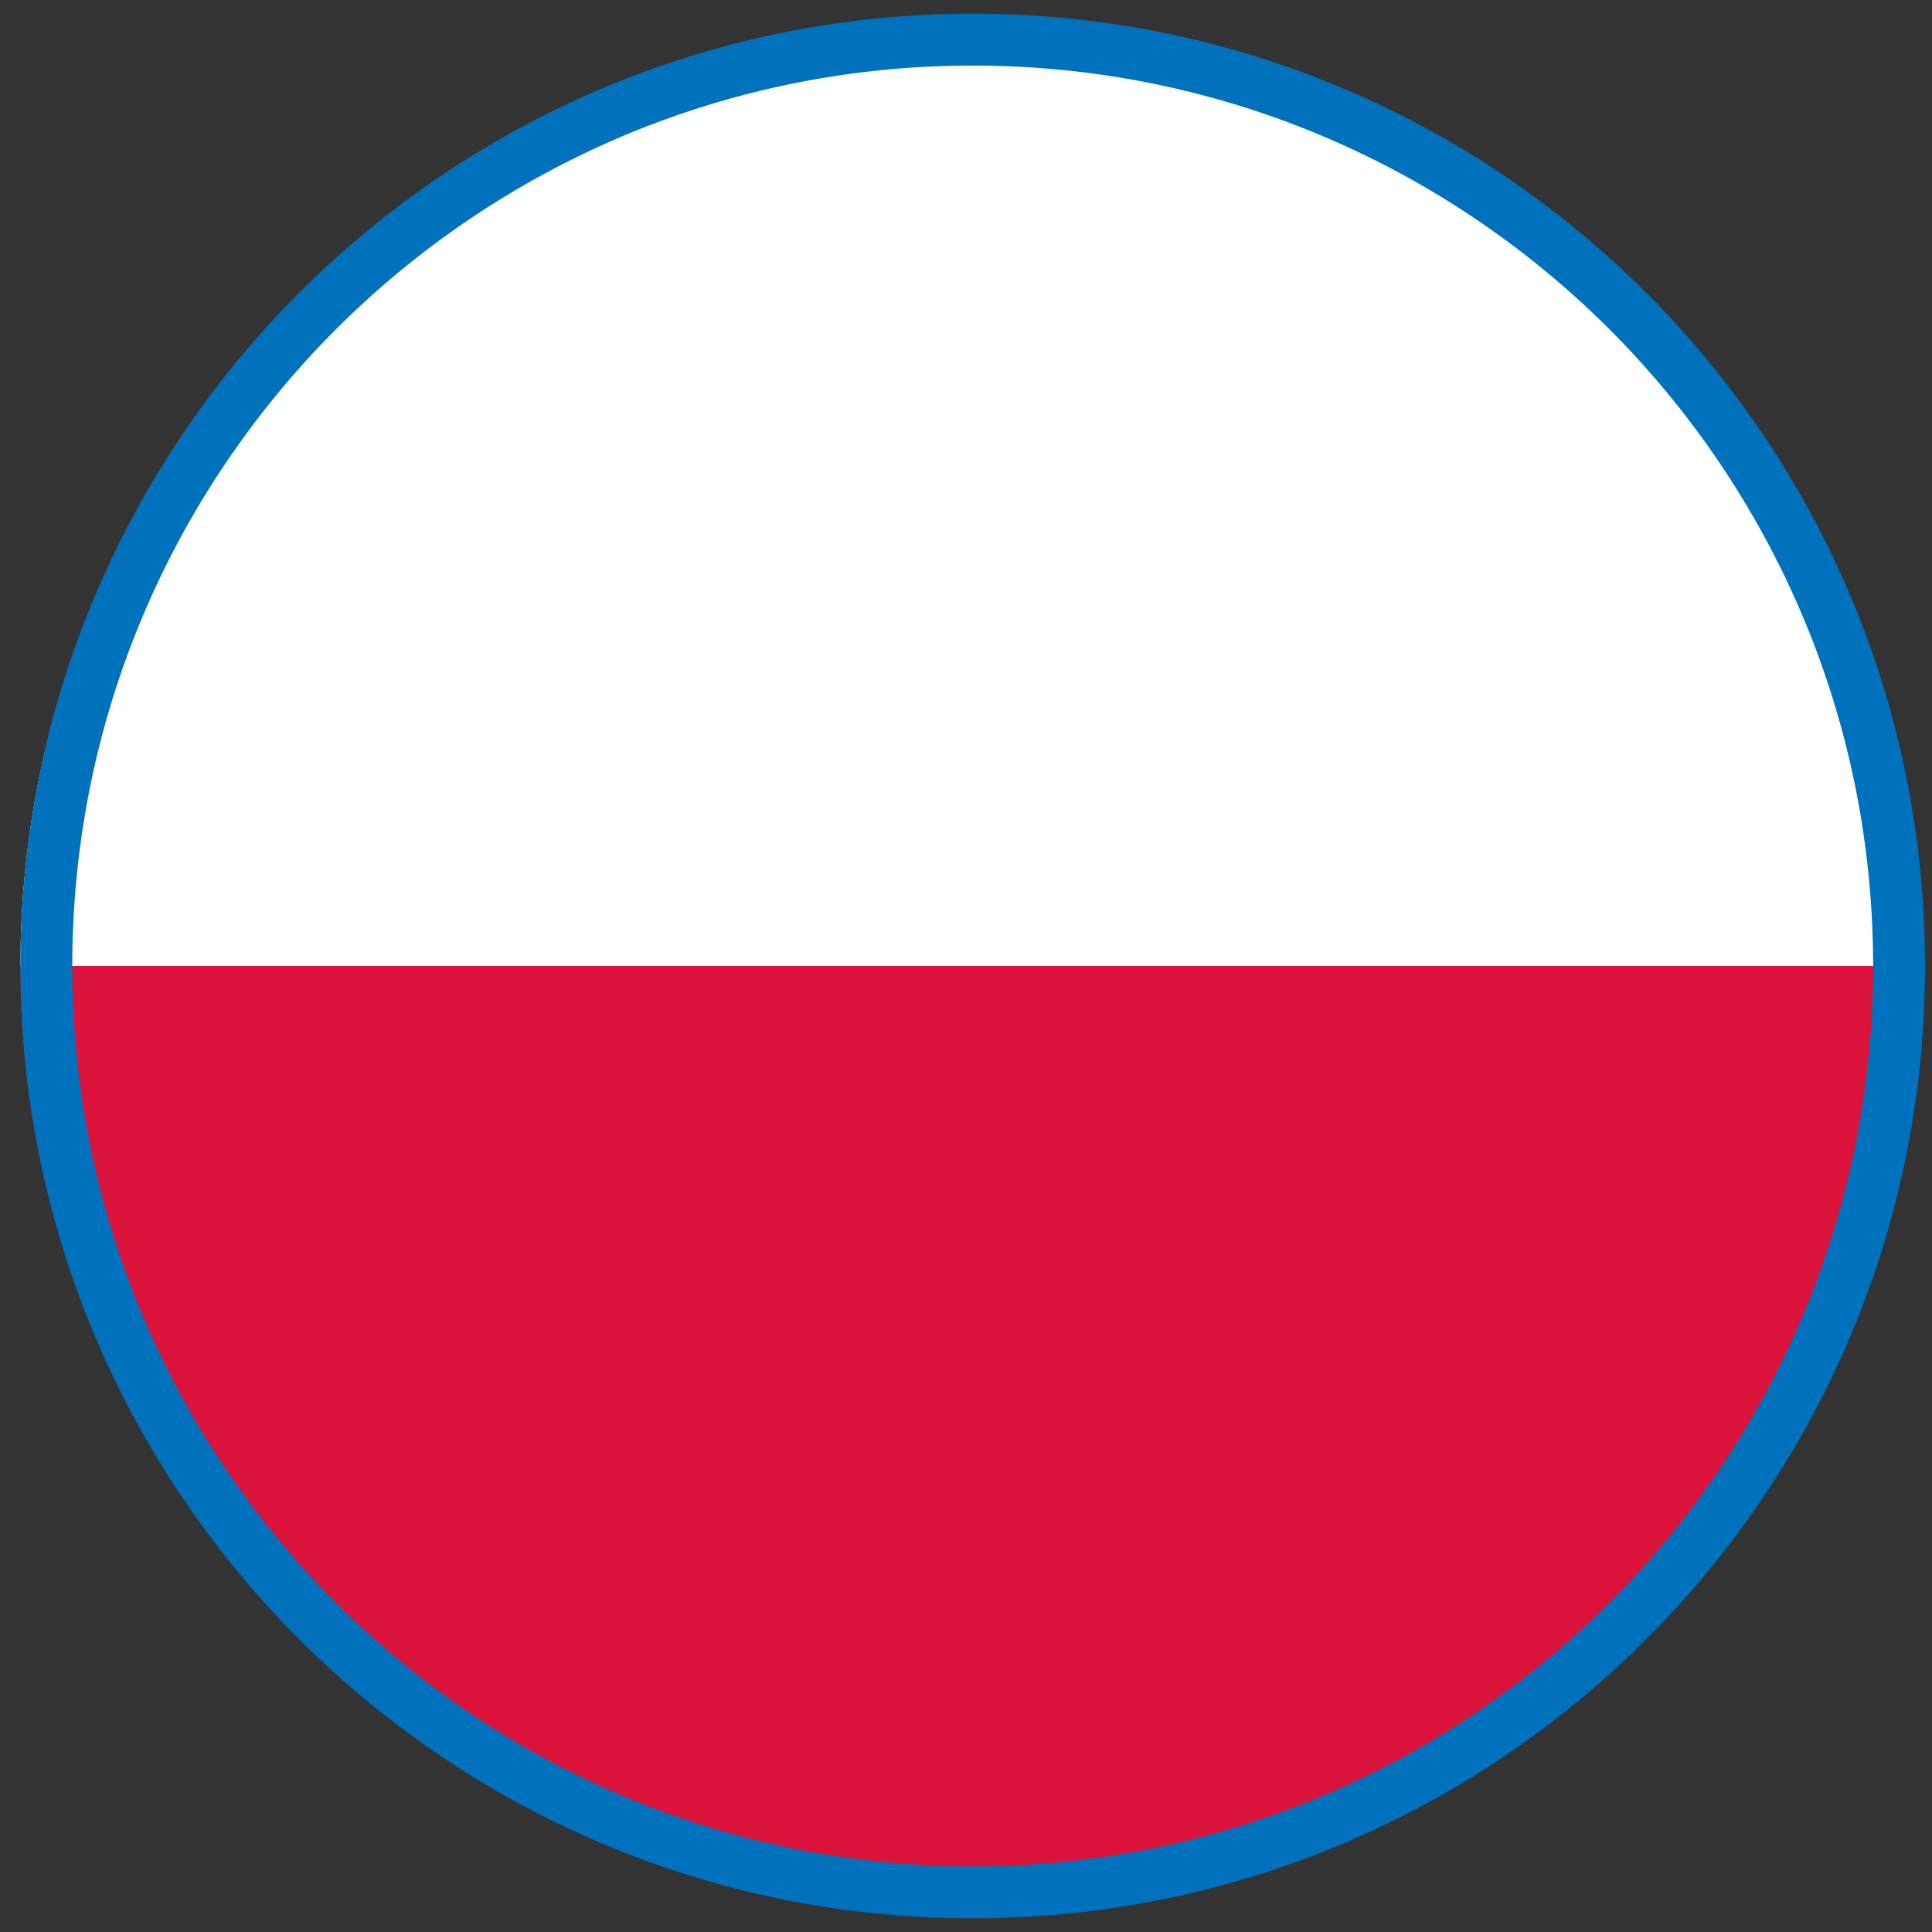
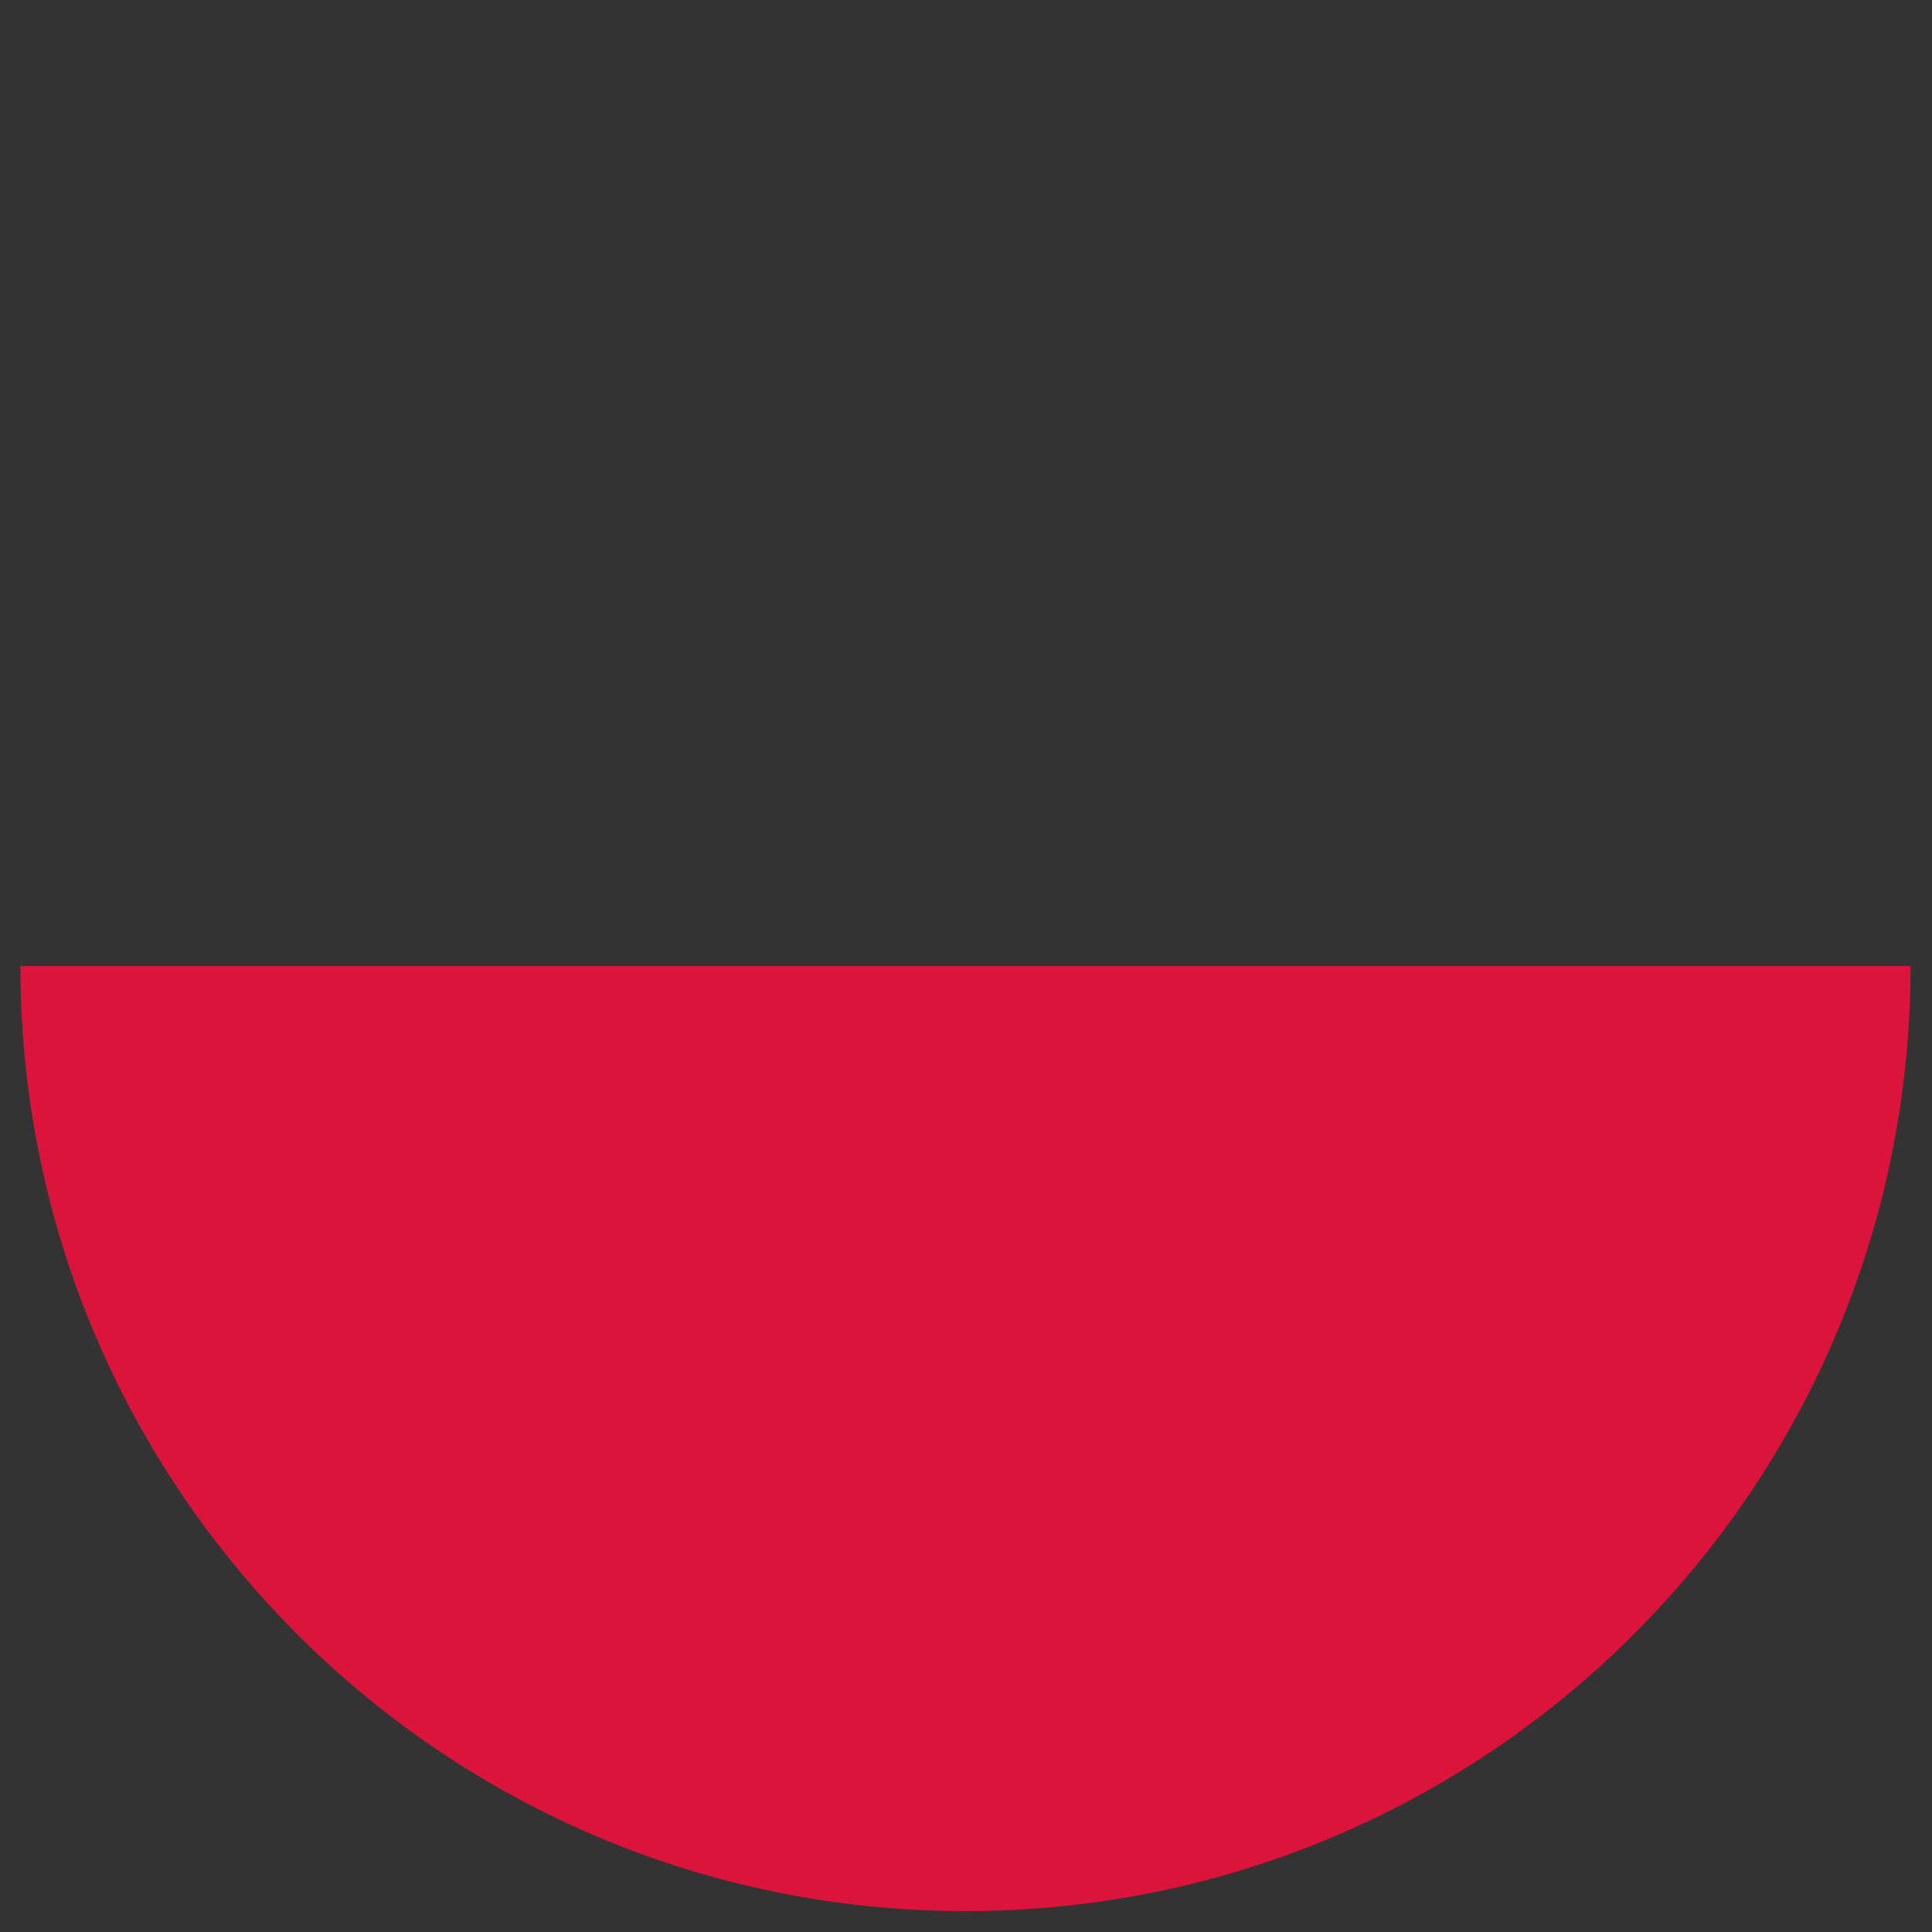
<svg xmlns="http://www.w3.org/2000/svg" id="Warstwa_1" data-name="Warstwa 1" viewBox="0 0 2048 2048">
  <rect x="0" y="0" width="2048" height="2048" fill="#333333" stroke="none" />
  <defs>
    <style>.cls-1{fill:#dc143c;}.cls-2{fill:#fff;}.cls-3{fill:#0071bc;}</style>
  </defs>
  <path class="cls-1" d="M1023.44,2025.82c553.3,0,1001.83-448.53,1001.83-1001.82H21.62C21.62,1577.29,470.15,2025.82,1023.44,2025.82Z" />
-   <path class="cls-2" d="M1023.44,22.18C470.15,22.18,21.62,470.71,21.62,1024H2025.27C2025.27,470.71,1576.74,22.18,1023.44,22.18Z" />
-   <path class="cls-3" d="M1031.11,69.51A961.62,961.62,0,0,1,1223.53,88.9a948.66,948.66,0,0,1,341.21,143.59,957.48,957.48,0,0,1,345.88,420,948.91,948.91,0,0,1,55.59,179.09,964.45,964.45,0,0,1,0,384.84,948.86,948.86,0,0,1-143.59,341.21,957.55,957.55,0,0,1-420,345.88,950,950,0,0,1-179.1,55.59,964.45,964.45,0,0,1-384.84,0,948.71,948.71,0,0,1-341.2-143.59,957.27,957.27,0,0,1-345.88-420A948.94,948.94,0,0,1,96,1216.42a964.45,964.45,0,0,1,0-384.84A949.33,949.33,0,0,1,239.6,490.37a957.63,957.63,0,0,1,420-345.88A949.86,949.86,0,0,1,838.69,88.9a961.76,961.76,0,0,1,192.42-19.39m0-55C473.59,14.51,21.62,466.47,21.62,1024s452,1009.49,1009.49,1009.49S2040.6,1581.53,2040.6,1024,1588.64,14.51,1031.11,14.51Z" />
</svg>